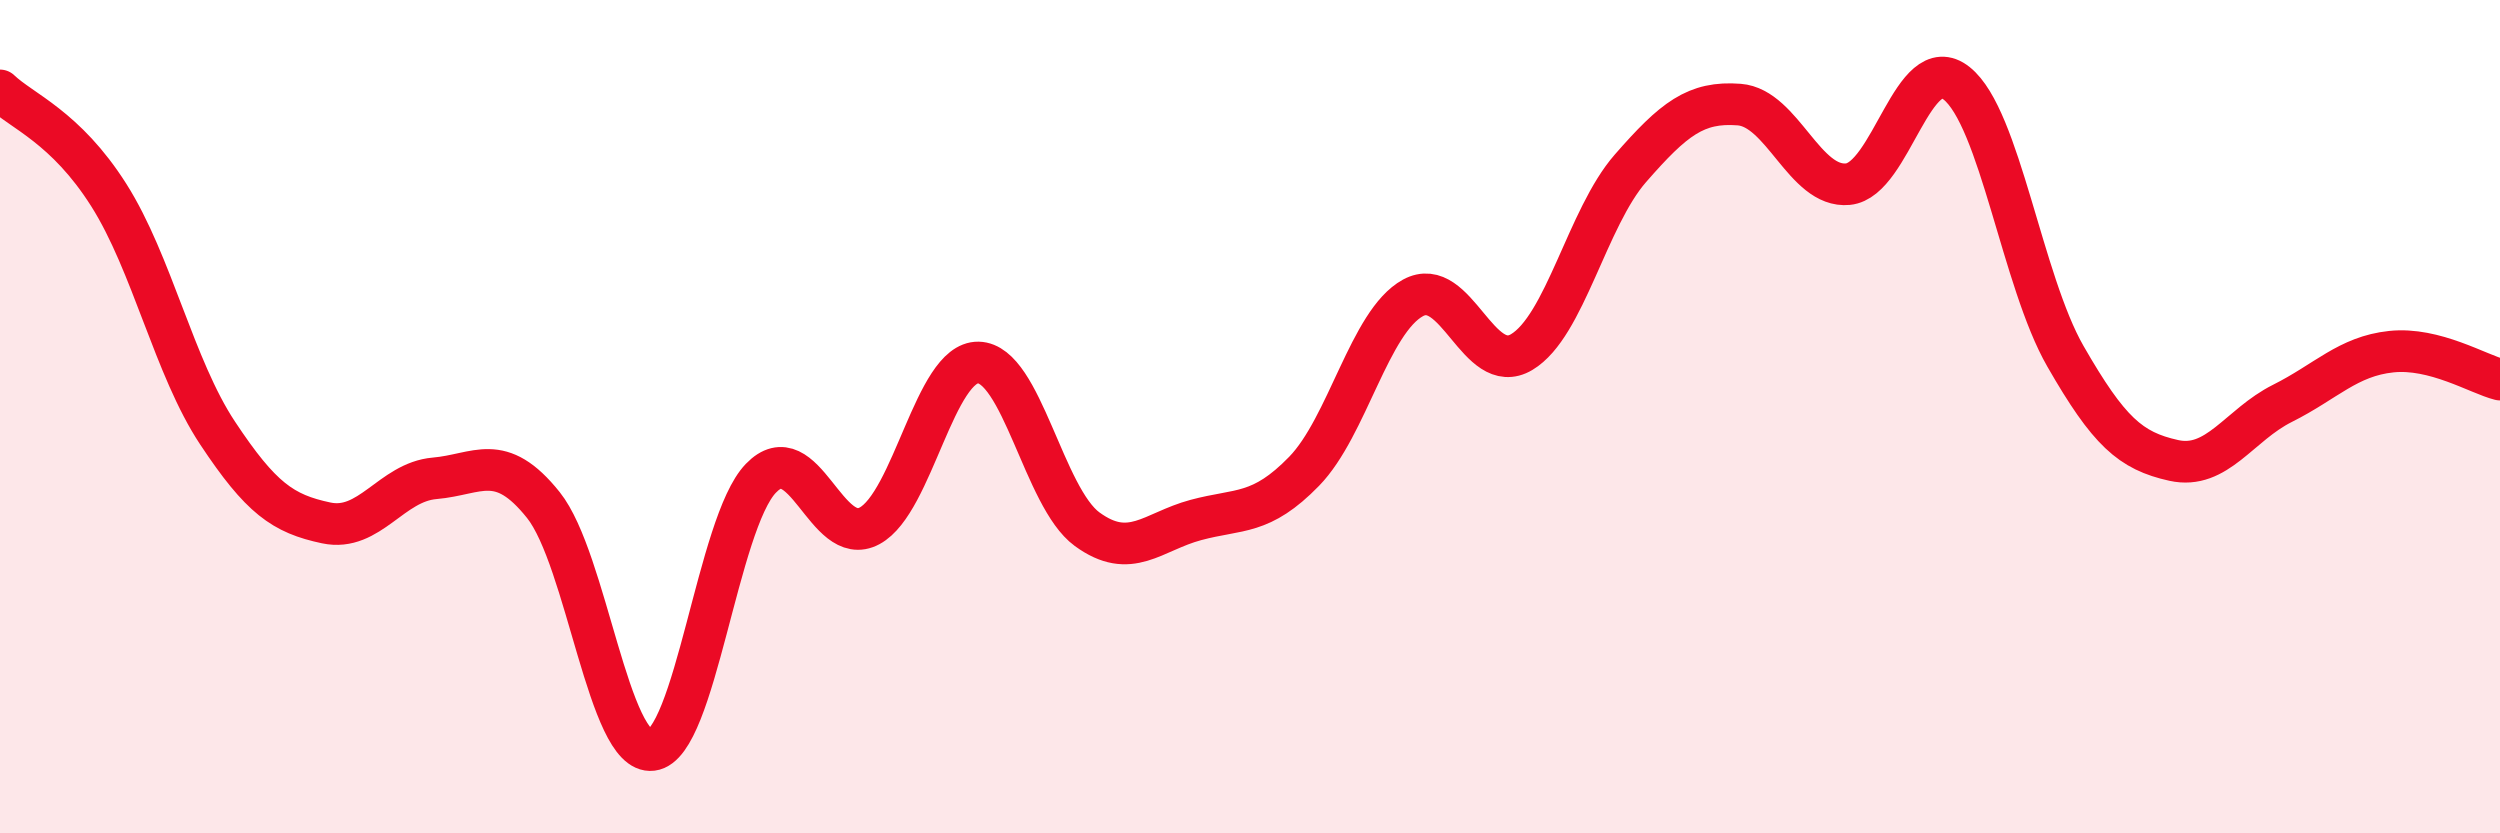
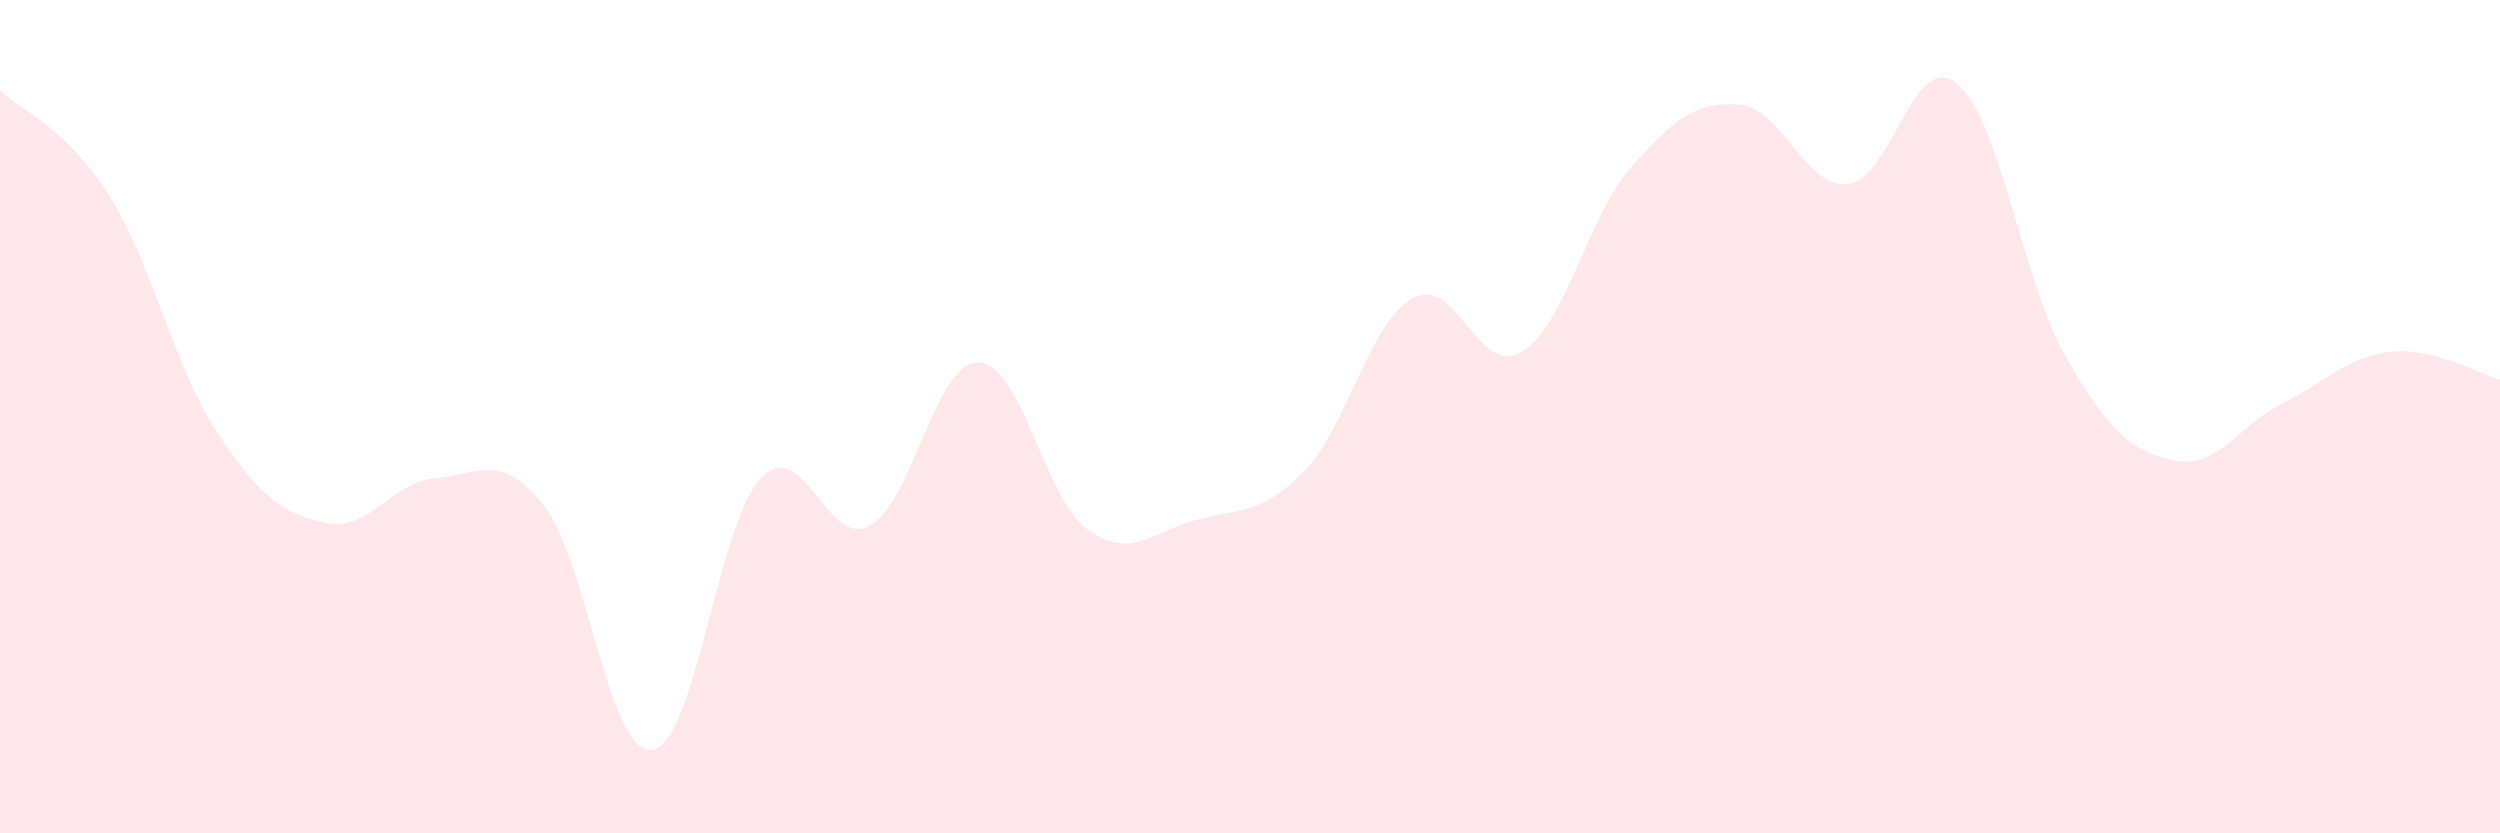
<svg xmlns="http://www.w3.org/2000/svg" width="60" height="20" viewBox="0 0 60 20">
  <path d="M 0,2.17 C 0.52,2.67 1.57,3.04 2.61,4.68 C 3.65,6.32 4.18,8.82 5.22,10.39 C 6.26,11.96 6.79,12.33 7.83,12.55 C 8.87,12.77 9.39,11.57 10.43,11.48 C 11.47,11.39 12,10.82 13.04,12.12 C 14.08,13.42 14.61,18.13 15.65,18 C 16.69,17.87 17.22,12.56 18.26,11.48 C 19.3,10.4 19.83,13.18 20.87,12.62 C 21.91,12.06 22.44,8.68 23.48,8.7 C 24.52,8.72 25.05,11.94 26.09,12.7 C 27.13,13.46 27.66,12.76 28.7,12.48 C 29.74,12.2 30.26,12.38 31.3,11.31 C 32.34,10.24 32.87,7.72 33.91,7.15 C 34.95,6.58 35.48,9.07 36.52,8.45 C 37.56,7.83 38.09,5.23 39.13,4.04 C 40.17,2.85 40.7,2.43 41.74,2.51 C 42.78,2.59 43.31,4.52 44.35,4.42 C 45.39,4.32 45.92,1.17 46.96,2 C 48,2.83 48.53,6.74 49.57,8.55 C 50.61,10.36 51.13,10.82 52.17,11.05 C 53.21,11.28 53.74,10.2 54.78,9.68 C 55.82,9.16 56.35,8.55 57.39,8.44 C 58.43,8.33 59.48,8.98 60,9.11L60 20L0 20Z" fill="#EB0A25" opacity="0.1" stroke-linecap="round" stroke-linejoin="round" />
-   <path d="M 0,2.17 C 0.52,2.67 1.57,3.04 2.61,4.68 C 3.65,6.32 4.18,8.82 5.22,10.39 C 6.26,11.96 6.79,12.33 7.83,12.55 C 8.87,12.77 9.39,11.57 10.43,11.48 C 11.47,11.39 12,10.82 13.04,12.12 C 14.08,13.42 14.61,18.13 15.65,18 C 16.69,17.87 17.22,12.56 18.26,11.48 C 19.3,10.4 19.83,13.18 20.87,12.62 C 21.91,12.06 22.44,8.68 23.48,8.7 C 24.52,8.72 25.05,11.94 26.09,12.7 C 27.13,13.46 27.66,12.76 28.7,12.48 C 29.74,12.2 30.26,12.38 31.3,11.31 C 32.34,10.24 32.87,7.72 33.91,7.15 C 34.95,6.58 35.48,9.07 36.52,8.45 C 37.56,7.83 38.09,5.23 39.13,4.04 C 40.17,2.85 40.7,2.43 41.74,2.51 C 42.78,2.59 43.31,4.52 44.35,4.42 C 45.39,4.32 45.92,1.17 46.96,2 C 48,2.83 48.53,6.74 49.57,8.55 C 50.61,10.36 51.13,10.82 52.17,11.05 C 53.21,11.28 53.74,10.2 54.78,9.68 C 55.82,9.16 56.35,8.55 57.39,8.44 C 58.43,8.33 59.48,8.98 60,9.11" stroke="#EB0A25" stroke-width="1" fill="none" stroke-linecap="round" stroke-linejoin="round" />
</svg>